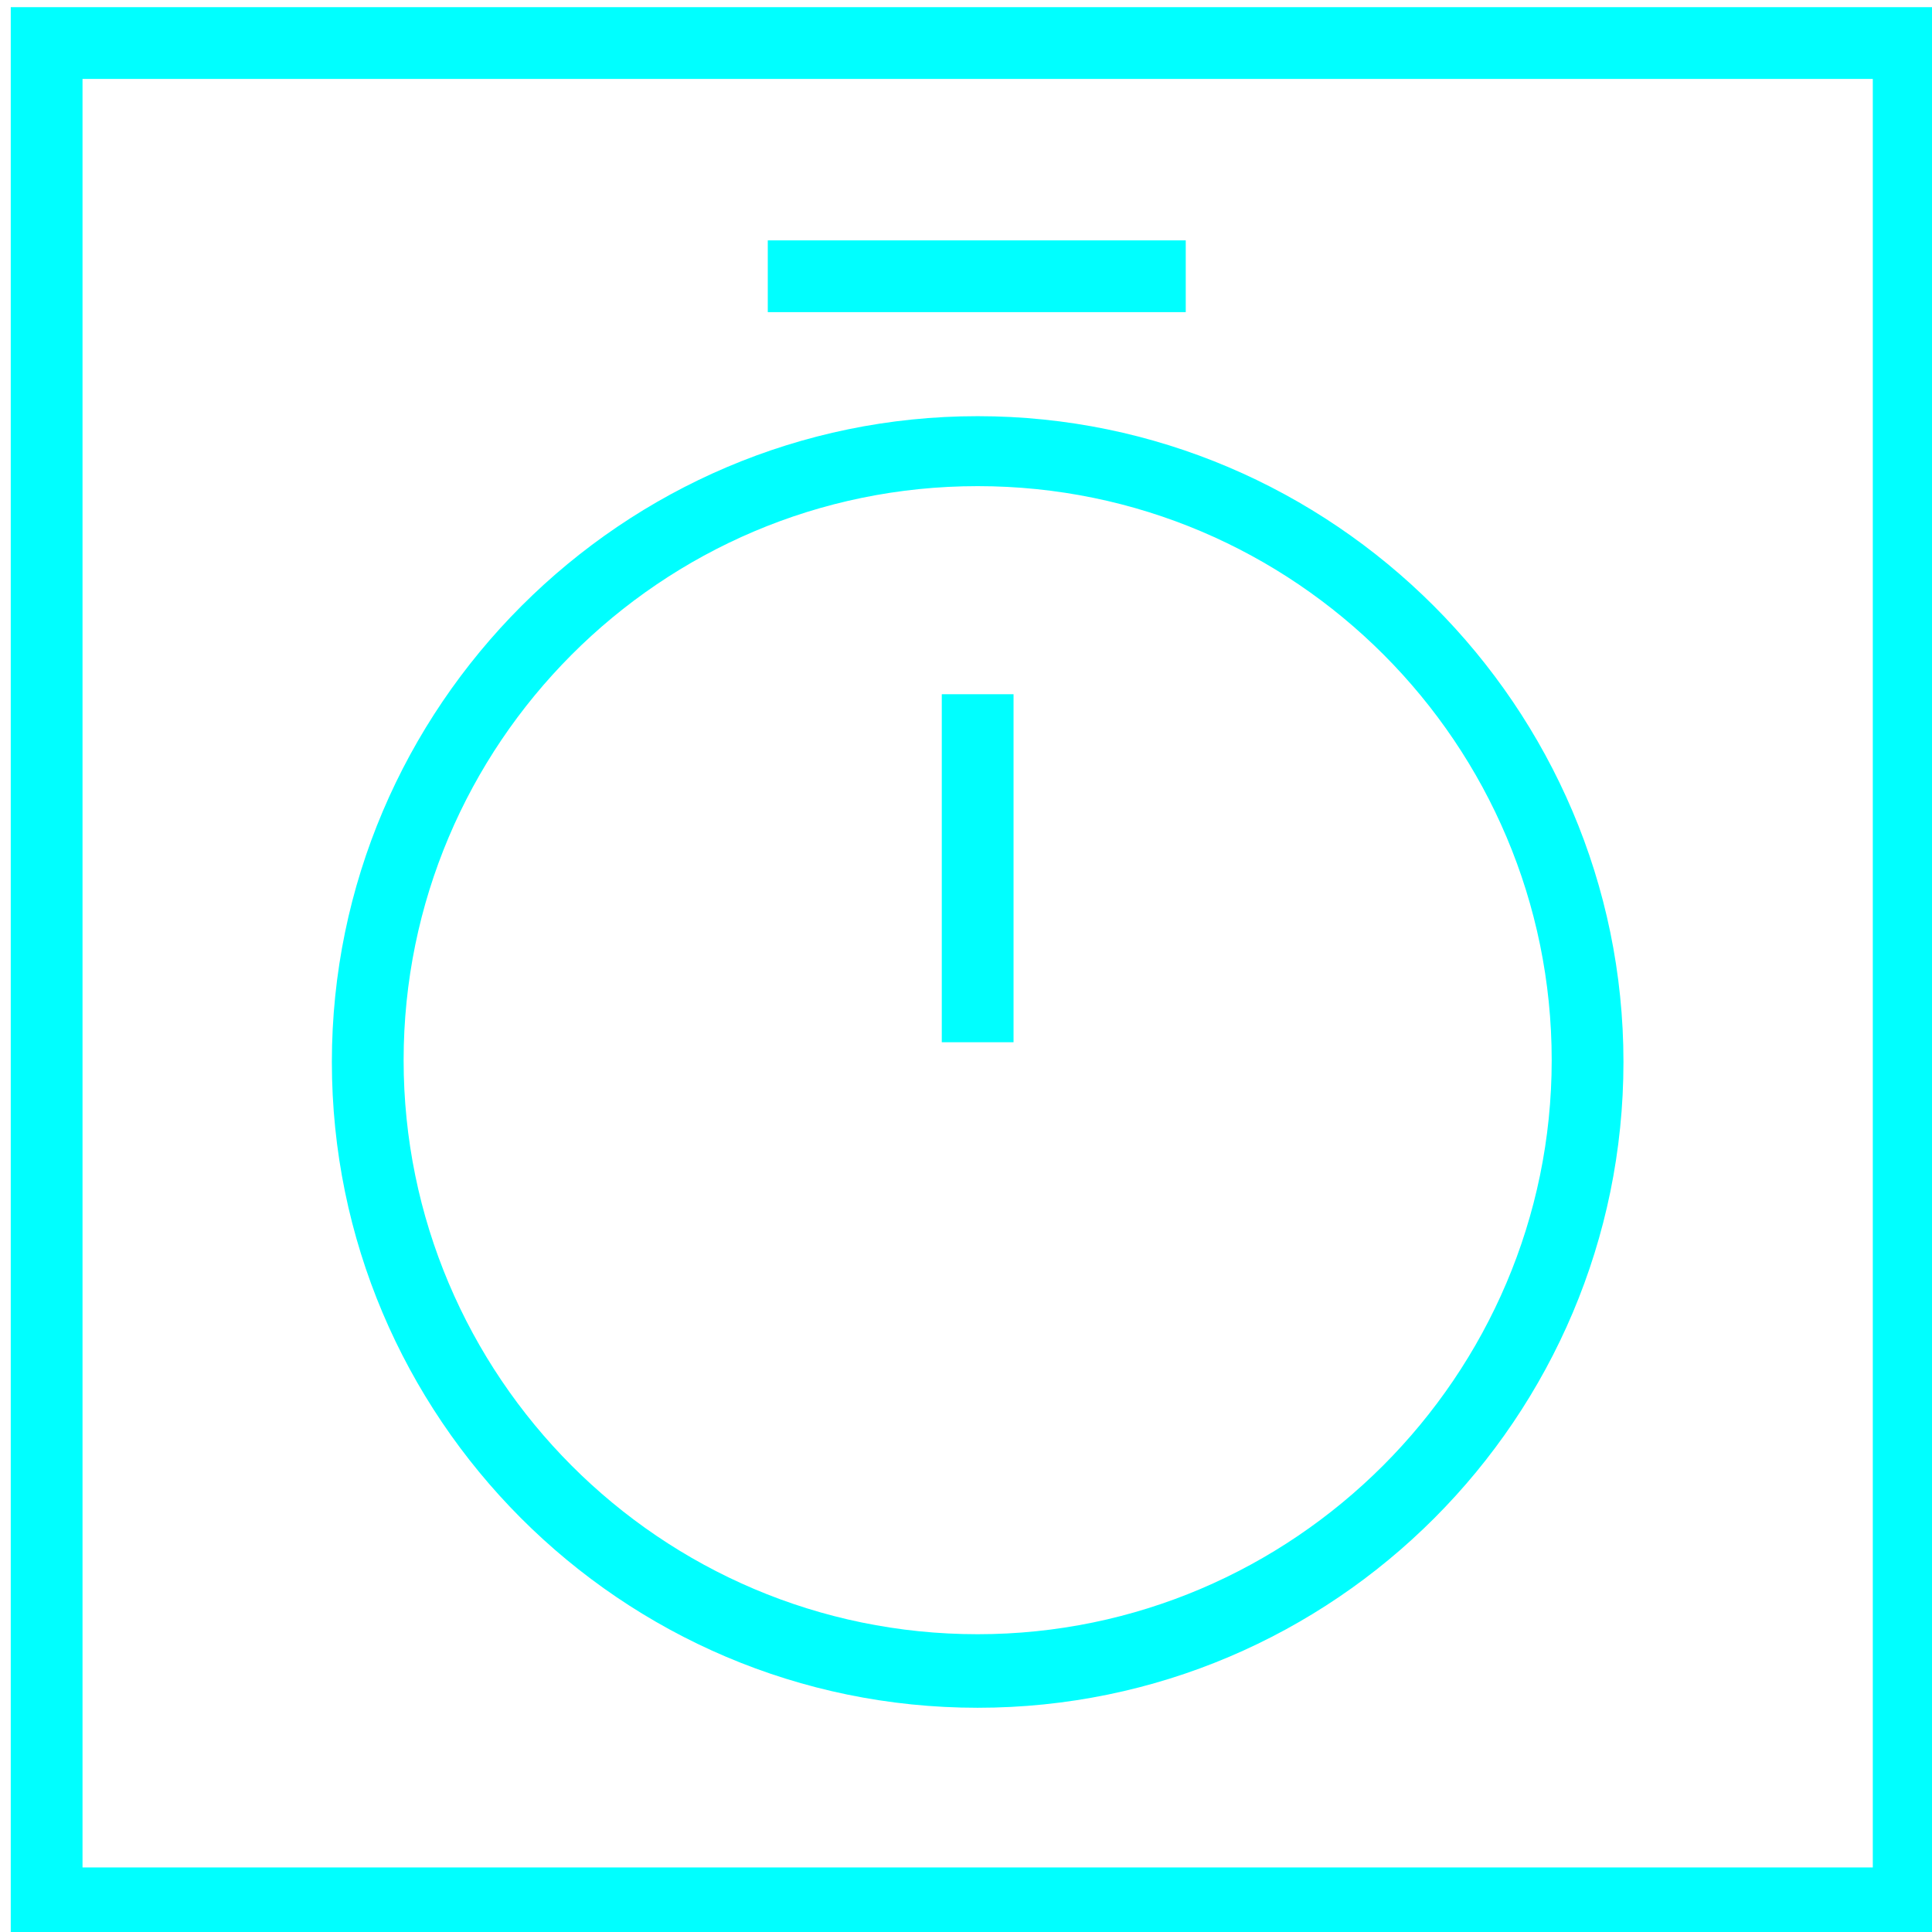
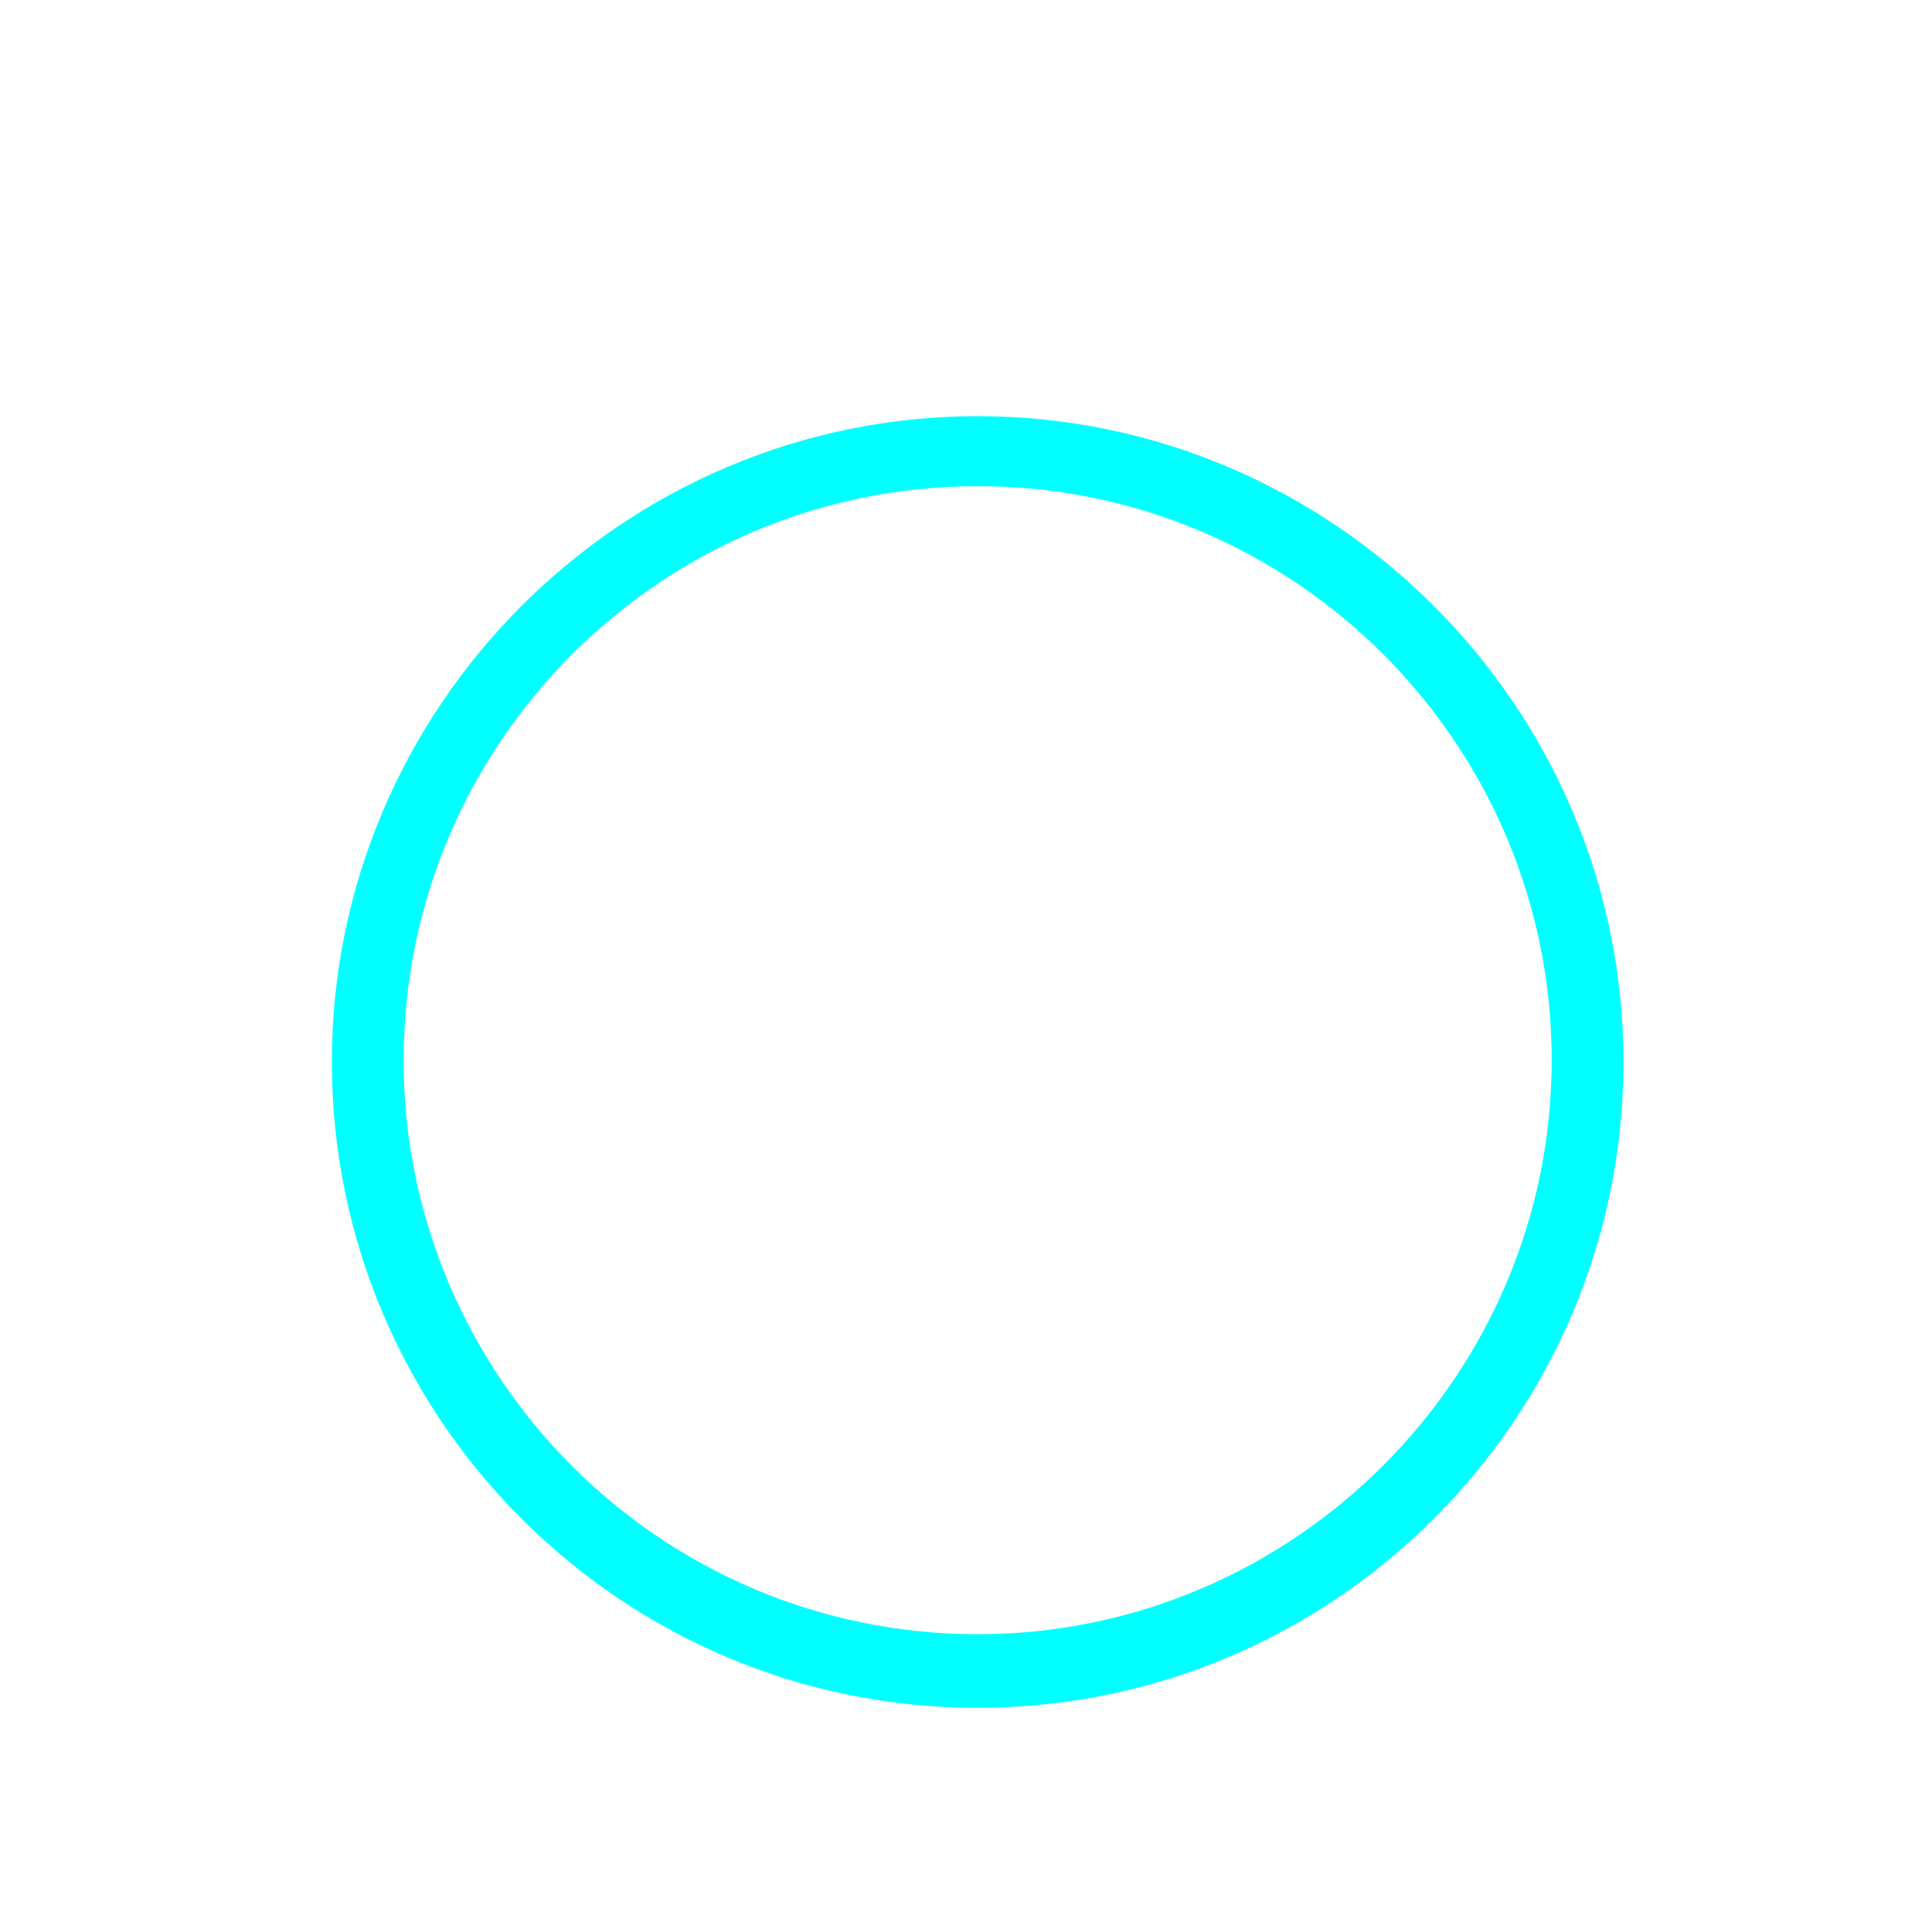
<svg xmlns="http://www.w3.org/2000/svg" version="1.1" id="Layer_1" x="0px" y="0px" viewBox="0 0 107.7 107.7" style="enable-background:new 0 0 107.7 107.7;" xml:space="preserve">
  <style type="text/css">
	.st0{fill:#00FFFF;}
</style>
-   <path class="st0" d="M104.4,4.4v99.7H4.6V4.4H104.4 M108.4,0.4H0.6v107.7h107.7V0.4L108.4,0.4z" />
  <path class="st0" d="M54.5,95.2c19.9,0,36-16.2,36-36s-16.2-36-36-36s-36,16.2-36,36S34.6,95.2,54.5,95.2z M54.5,27.1  c17.7,0,32,14.4,32,32s-14.4,32-32,32c-17.7,0-32-14.4-32-32S36.8,27.1,54.5,27.1z" />
-   <rect x="52.5" y="38.7" class="st0" width="4" height="19.4" />
-   <rect x="42.8" y="13.4" class="st0" width="23.3" height="4" />
</svg>